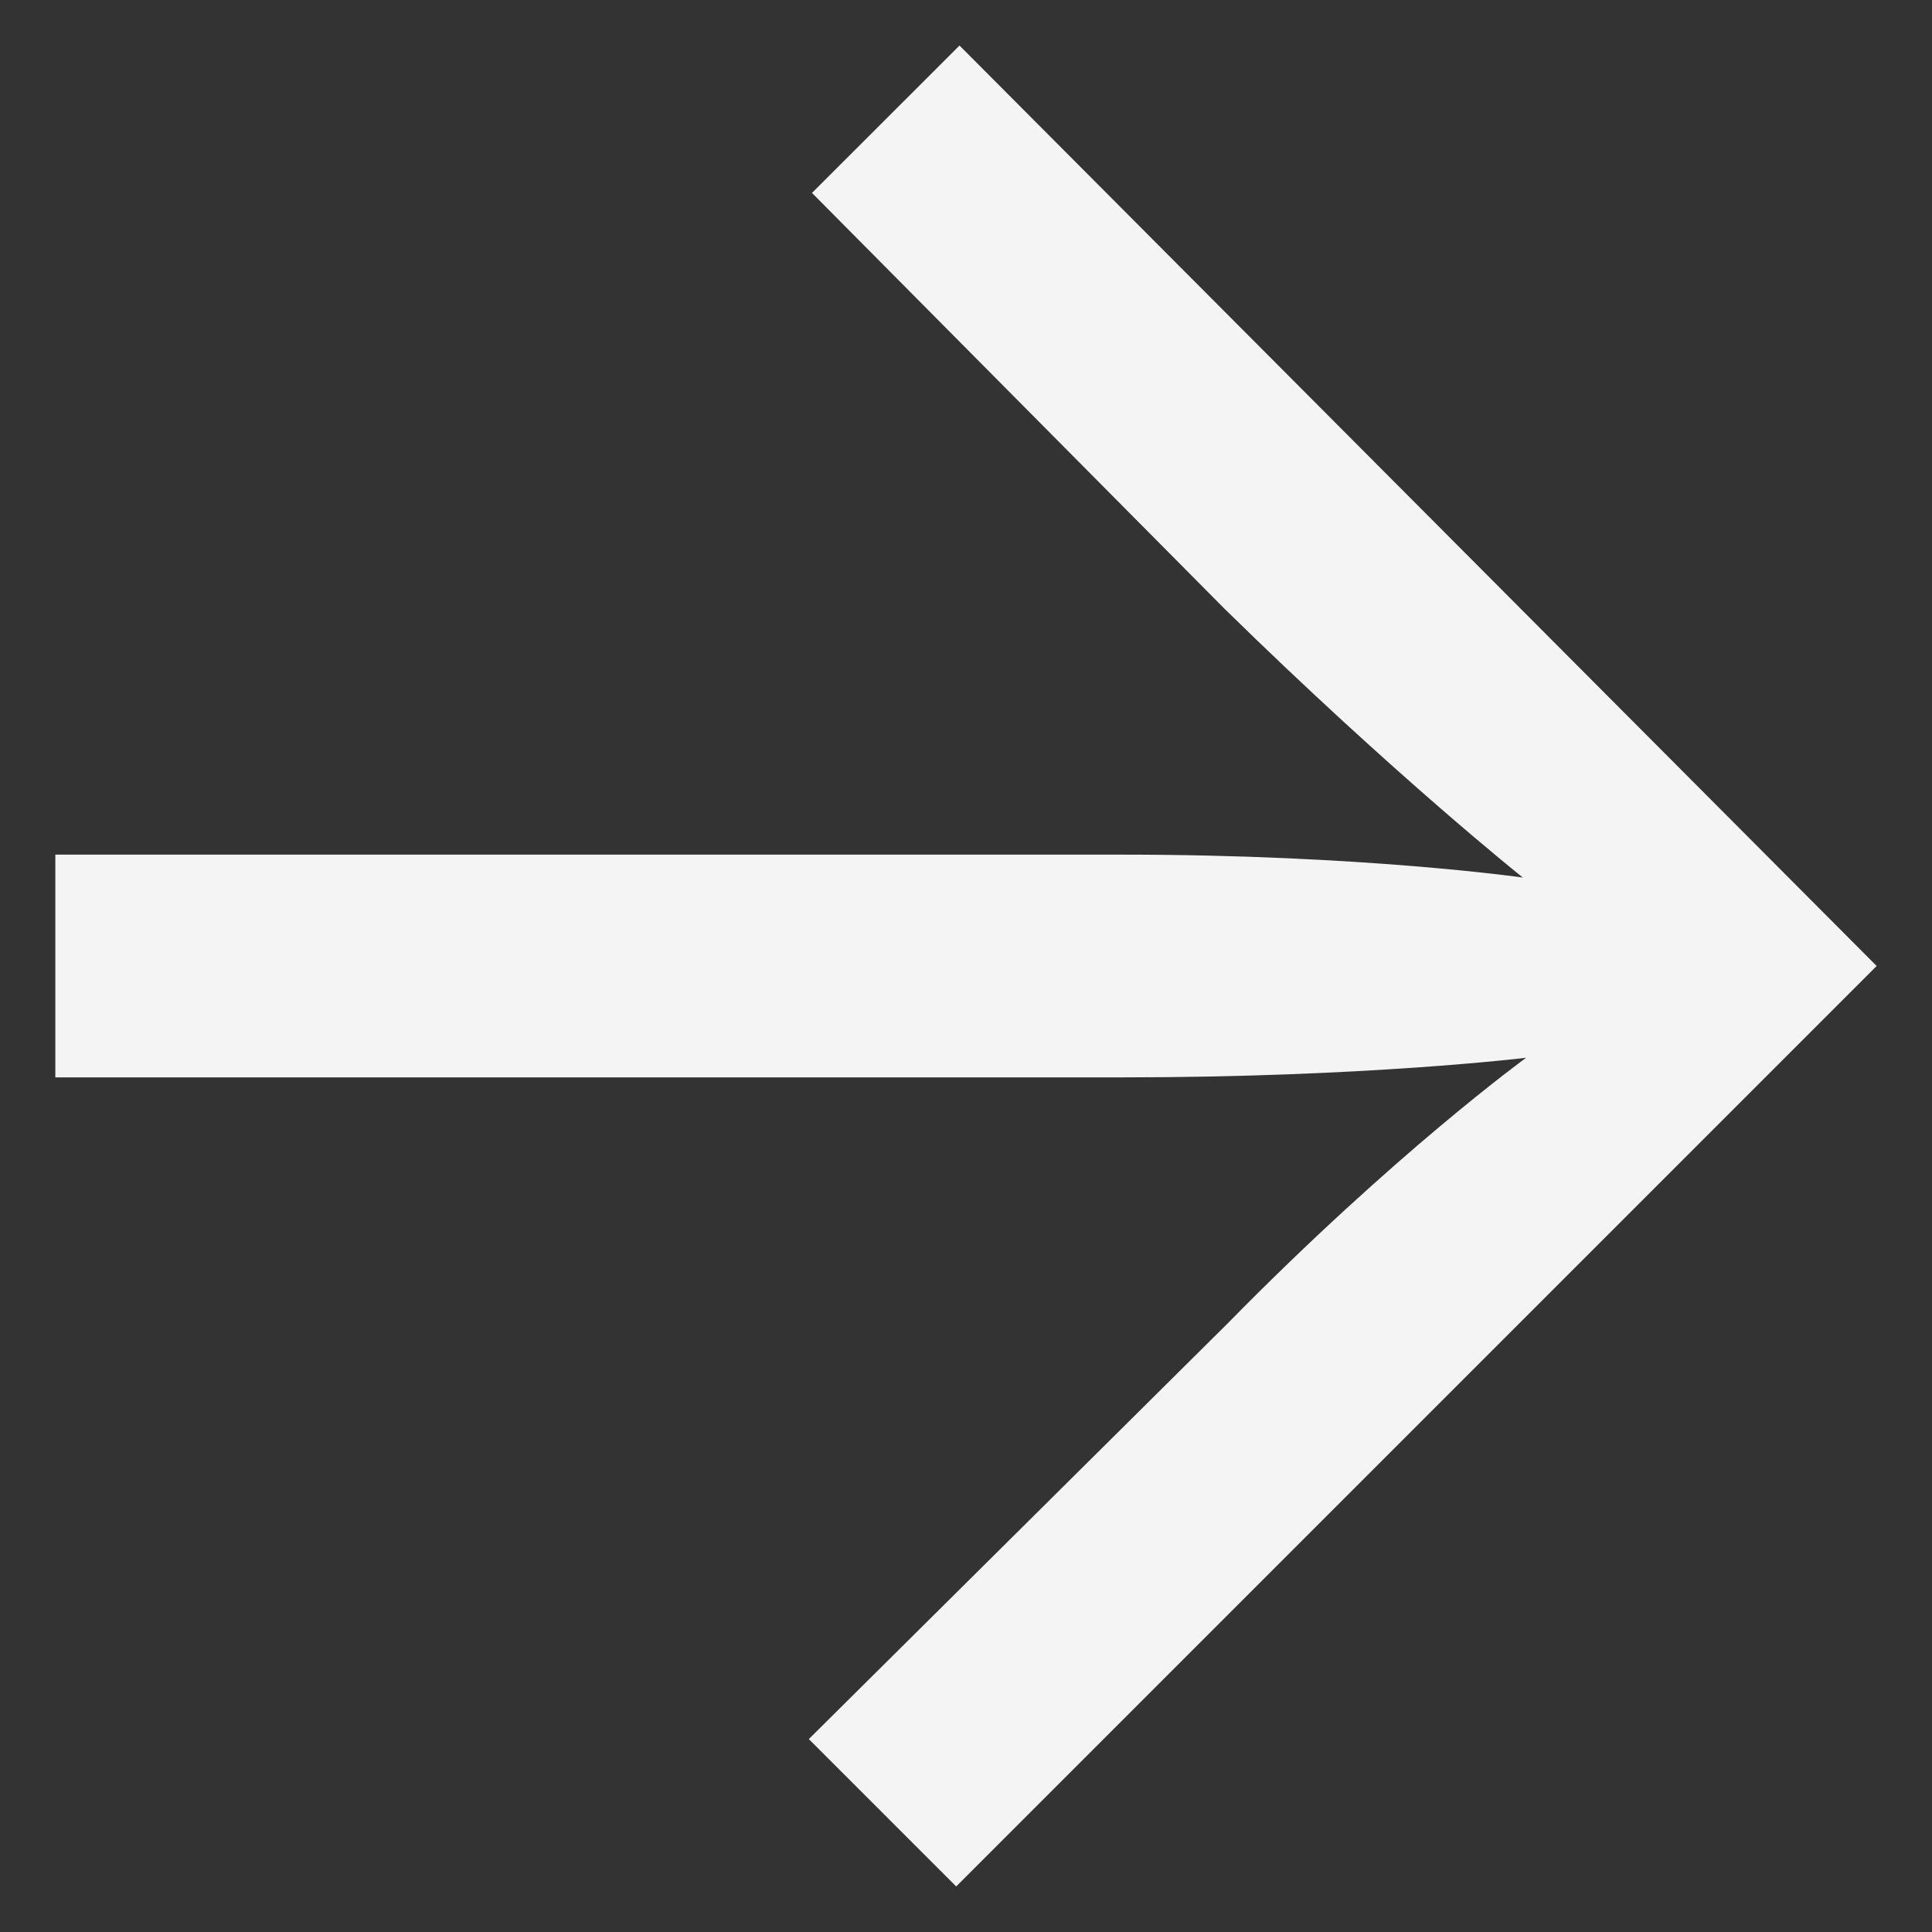
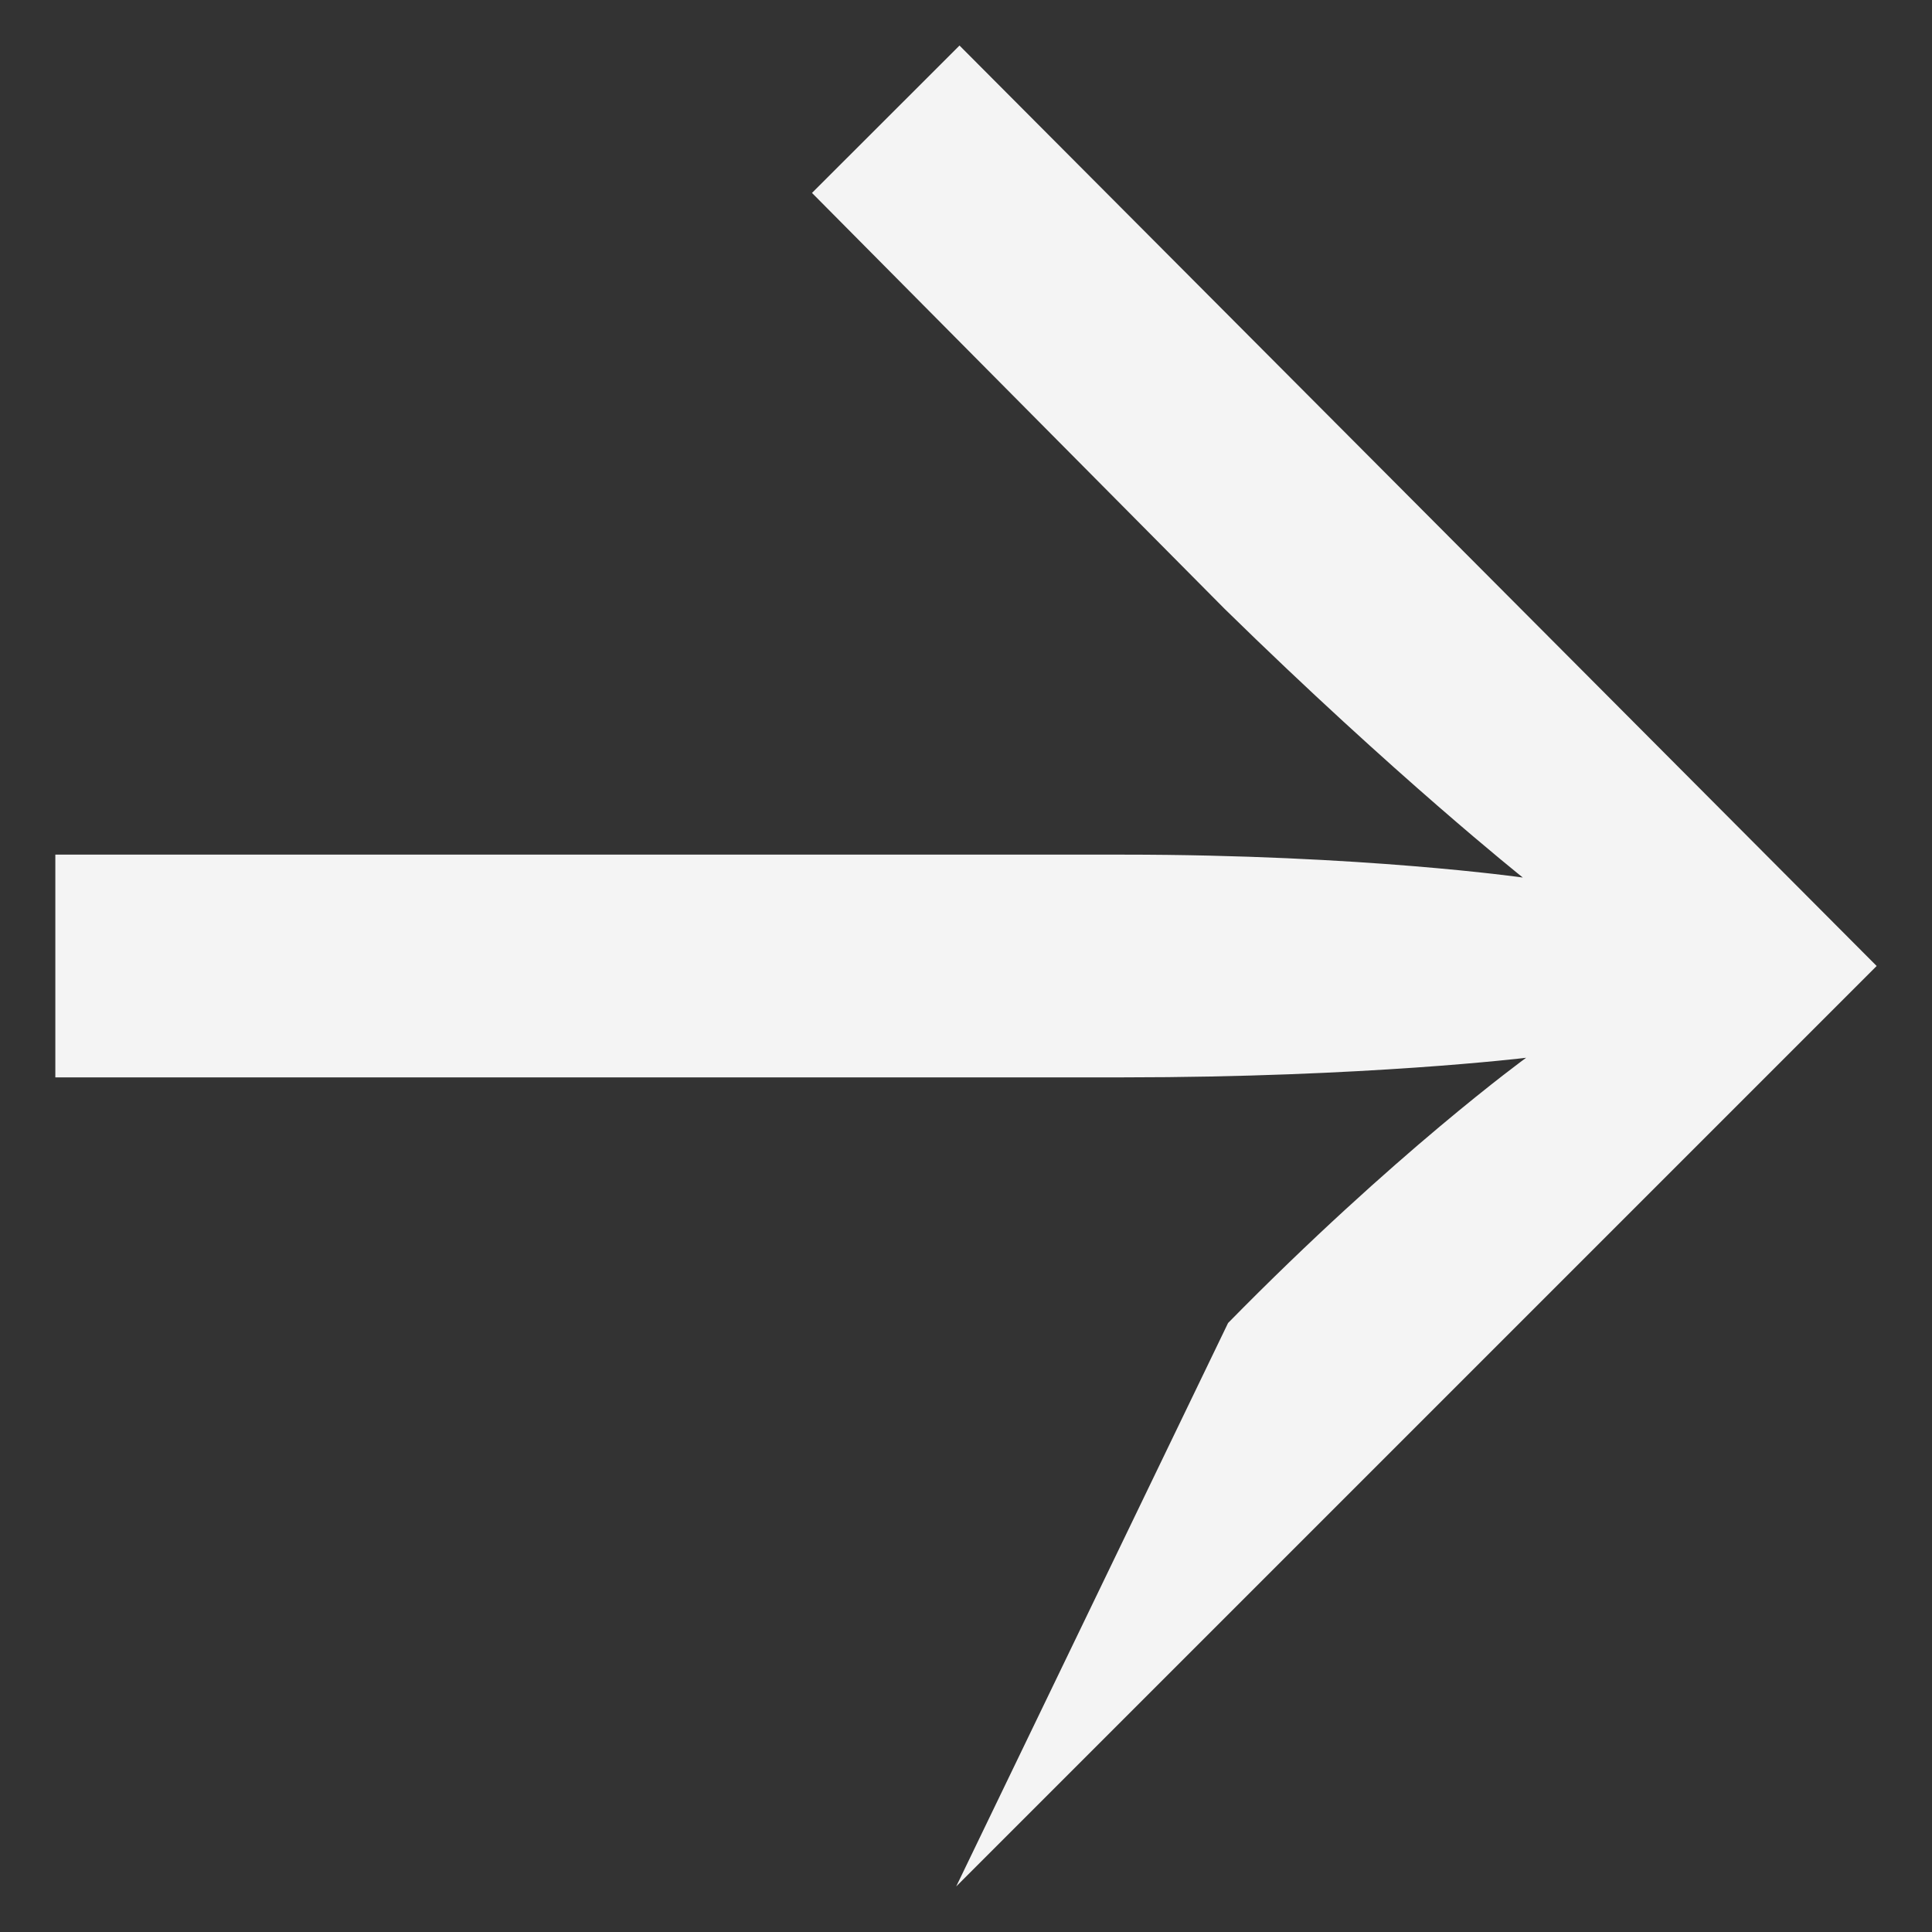
<svg xmlns="http://www.w3.org/2000/svg" width="14" height="14" viewBox="0 0 14 14" fill="none">
  <rect x="0" y="0" width="14" height="14" fill="#333333" stroke="none" />
-   <path d="M6.929 13.67L5.861 12.602L8.899 9.587C10.11 8.353 11.059 7.665 11.059 7.665C11.059 7.665 9.896 7.807 8.139 7.807H0.401V6.193H8.139C9.872 6.193 11.035 6.359 11.035 6.359C11.035 6.359 10.11 5.623 8.875 4.413L5.884 1.398L6.953 0.33L13.599 7L6.929 13.67Z" fill="#F4F4F4" />
+   <path d="M6.929 13.67L8.899 9.587C10.11 8.353 11.059 7.665 11.059 7.665C11.059 7.665 9.896 7.807 8.139 7.807H0.401V6.193H8.139C9.872 6.193 11.035 6.359 11.035 6.359C11.035 6.359 10.11 5.623 8.875 4.413L5.884 1.398L6.953 0.33L13.599 7L6.929 13.67Z" fill="#F4F4F4" />
</svg>